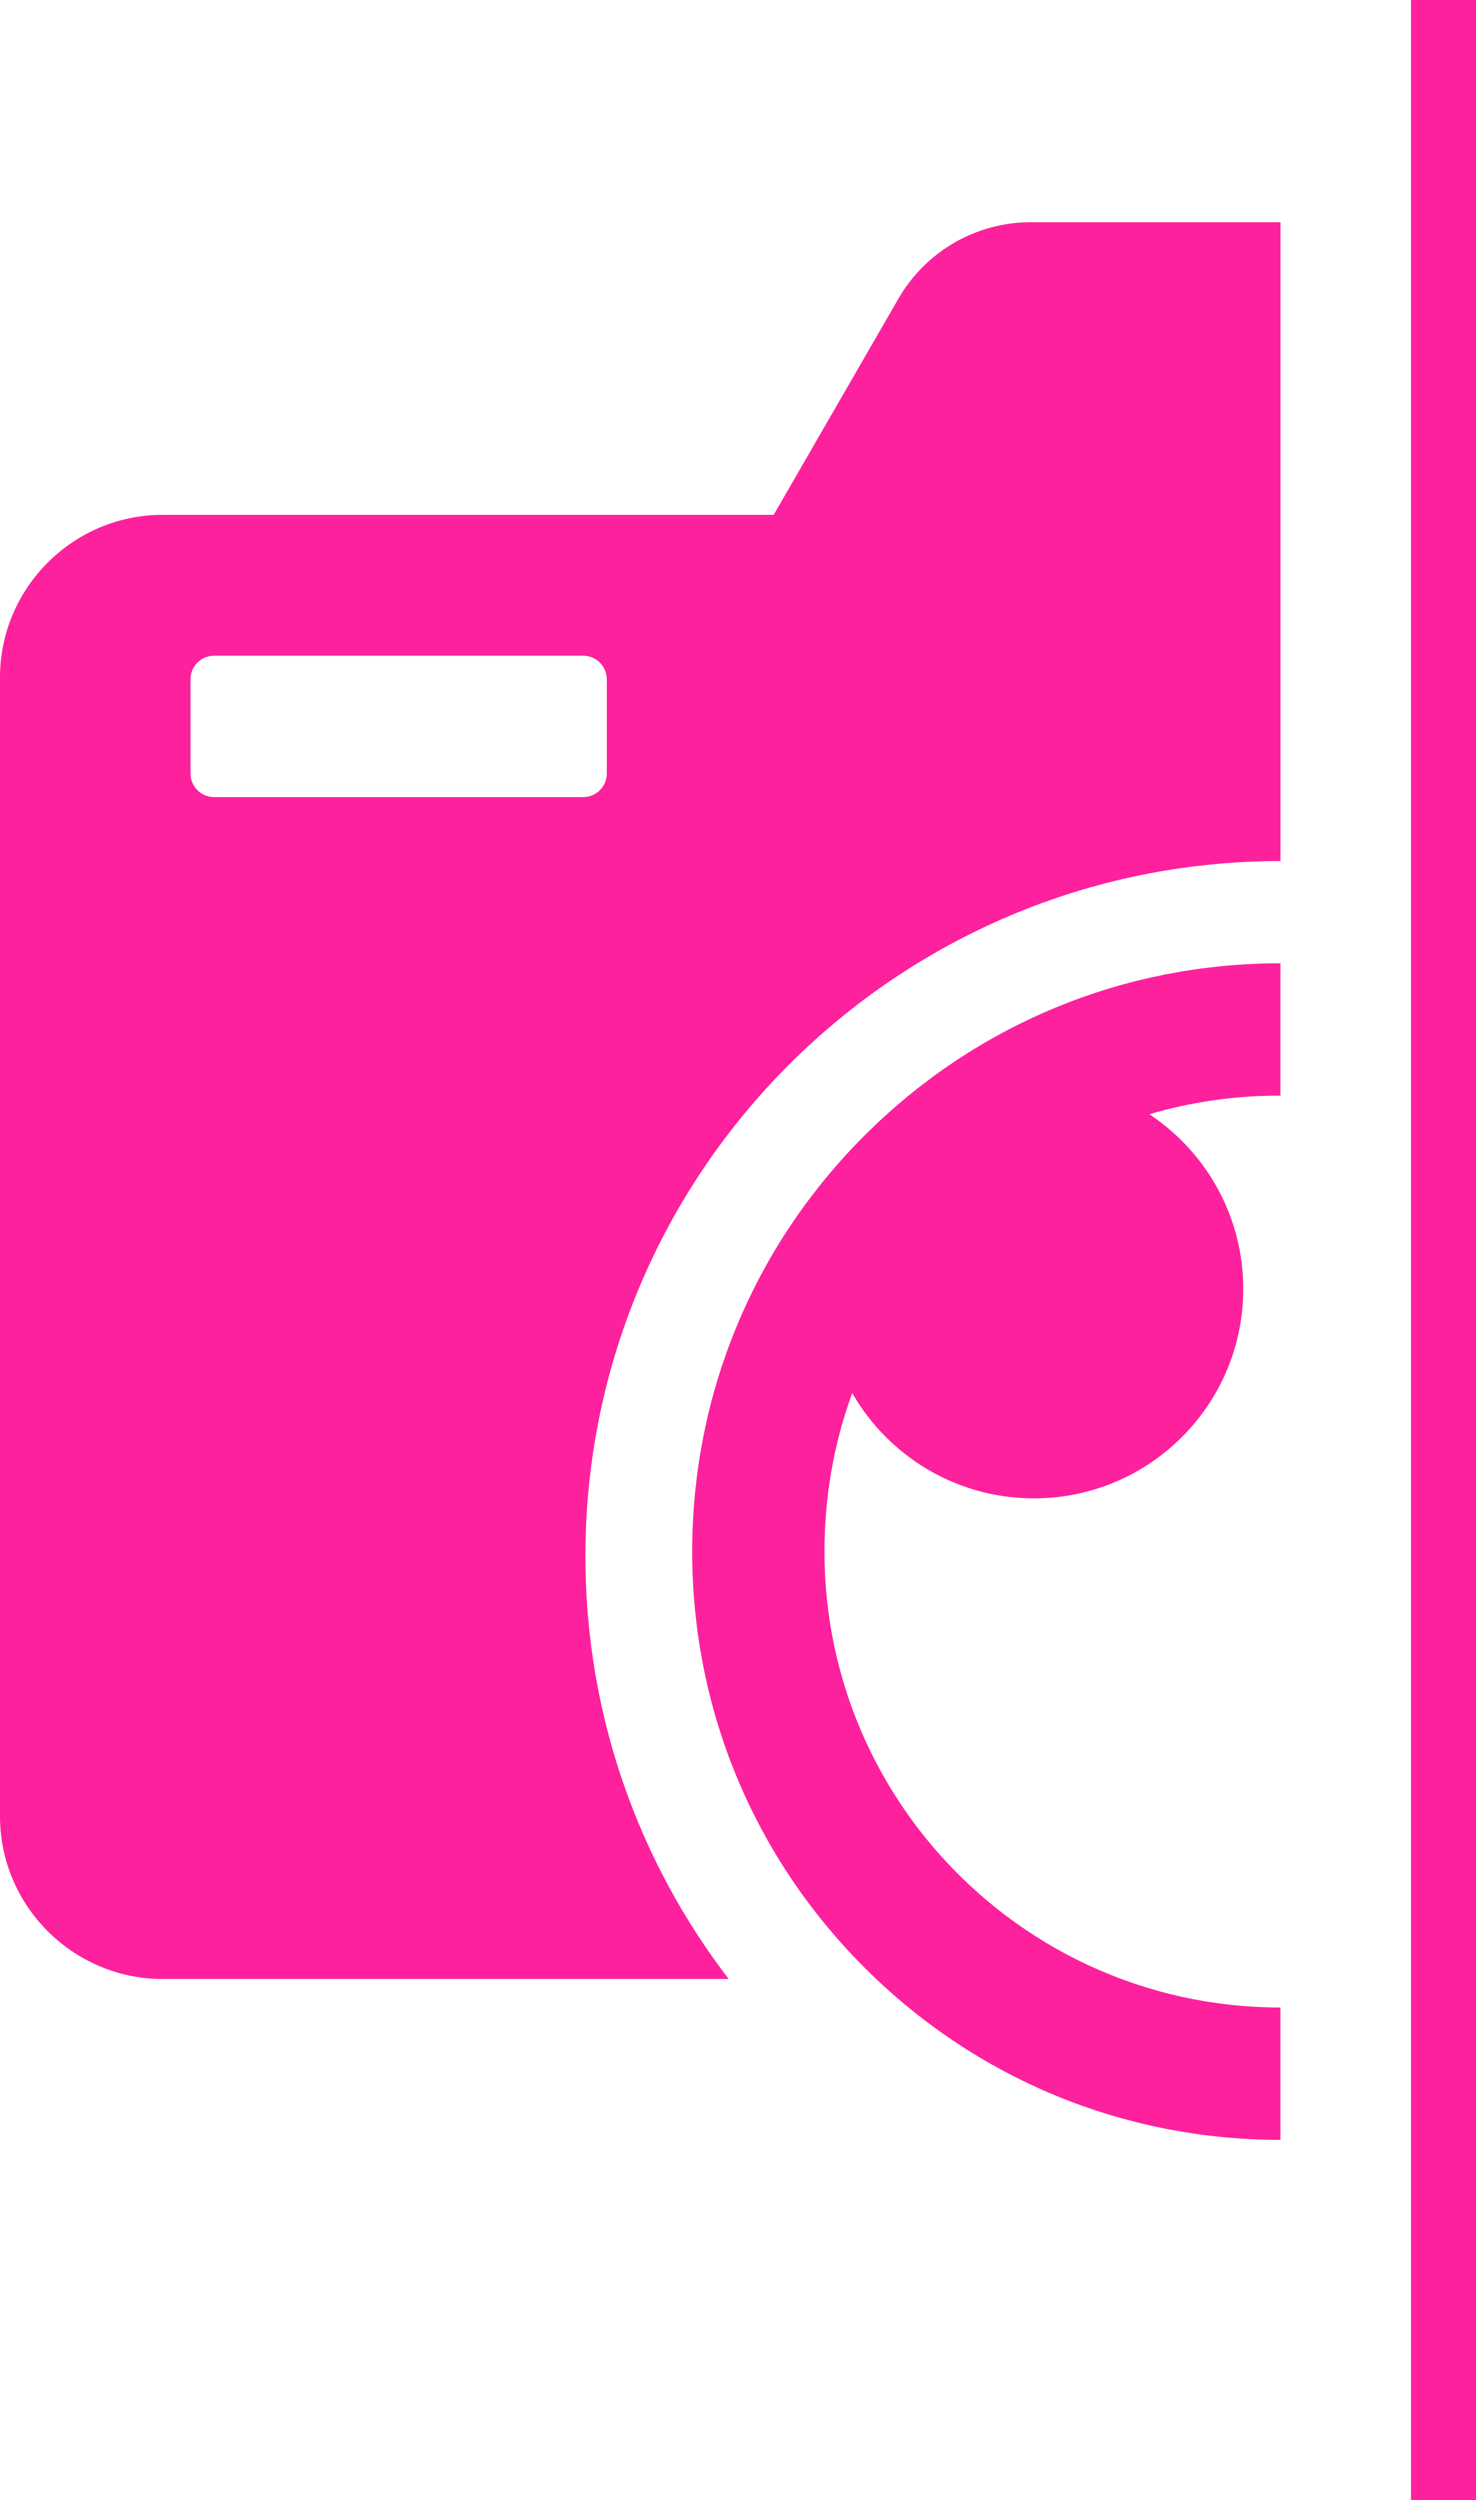
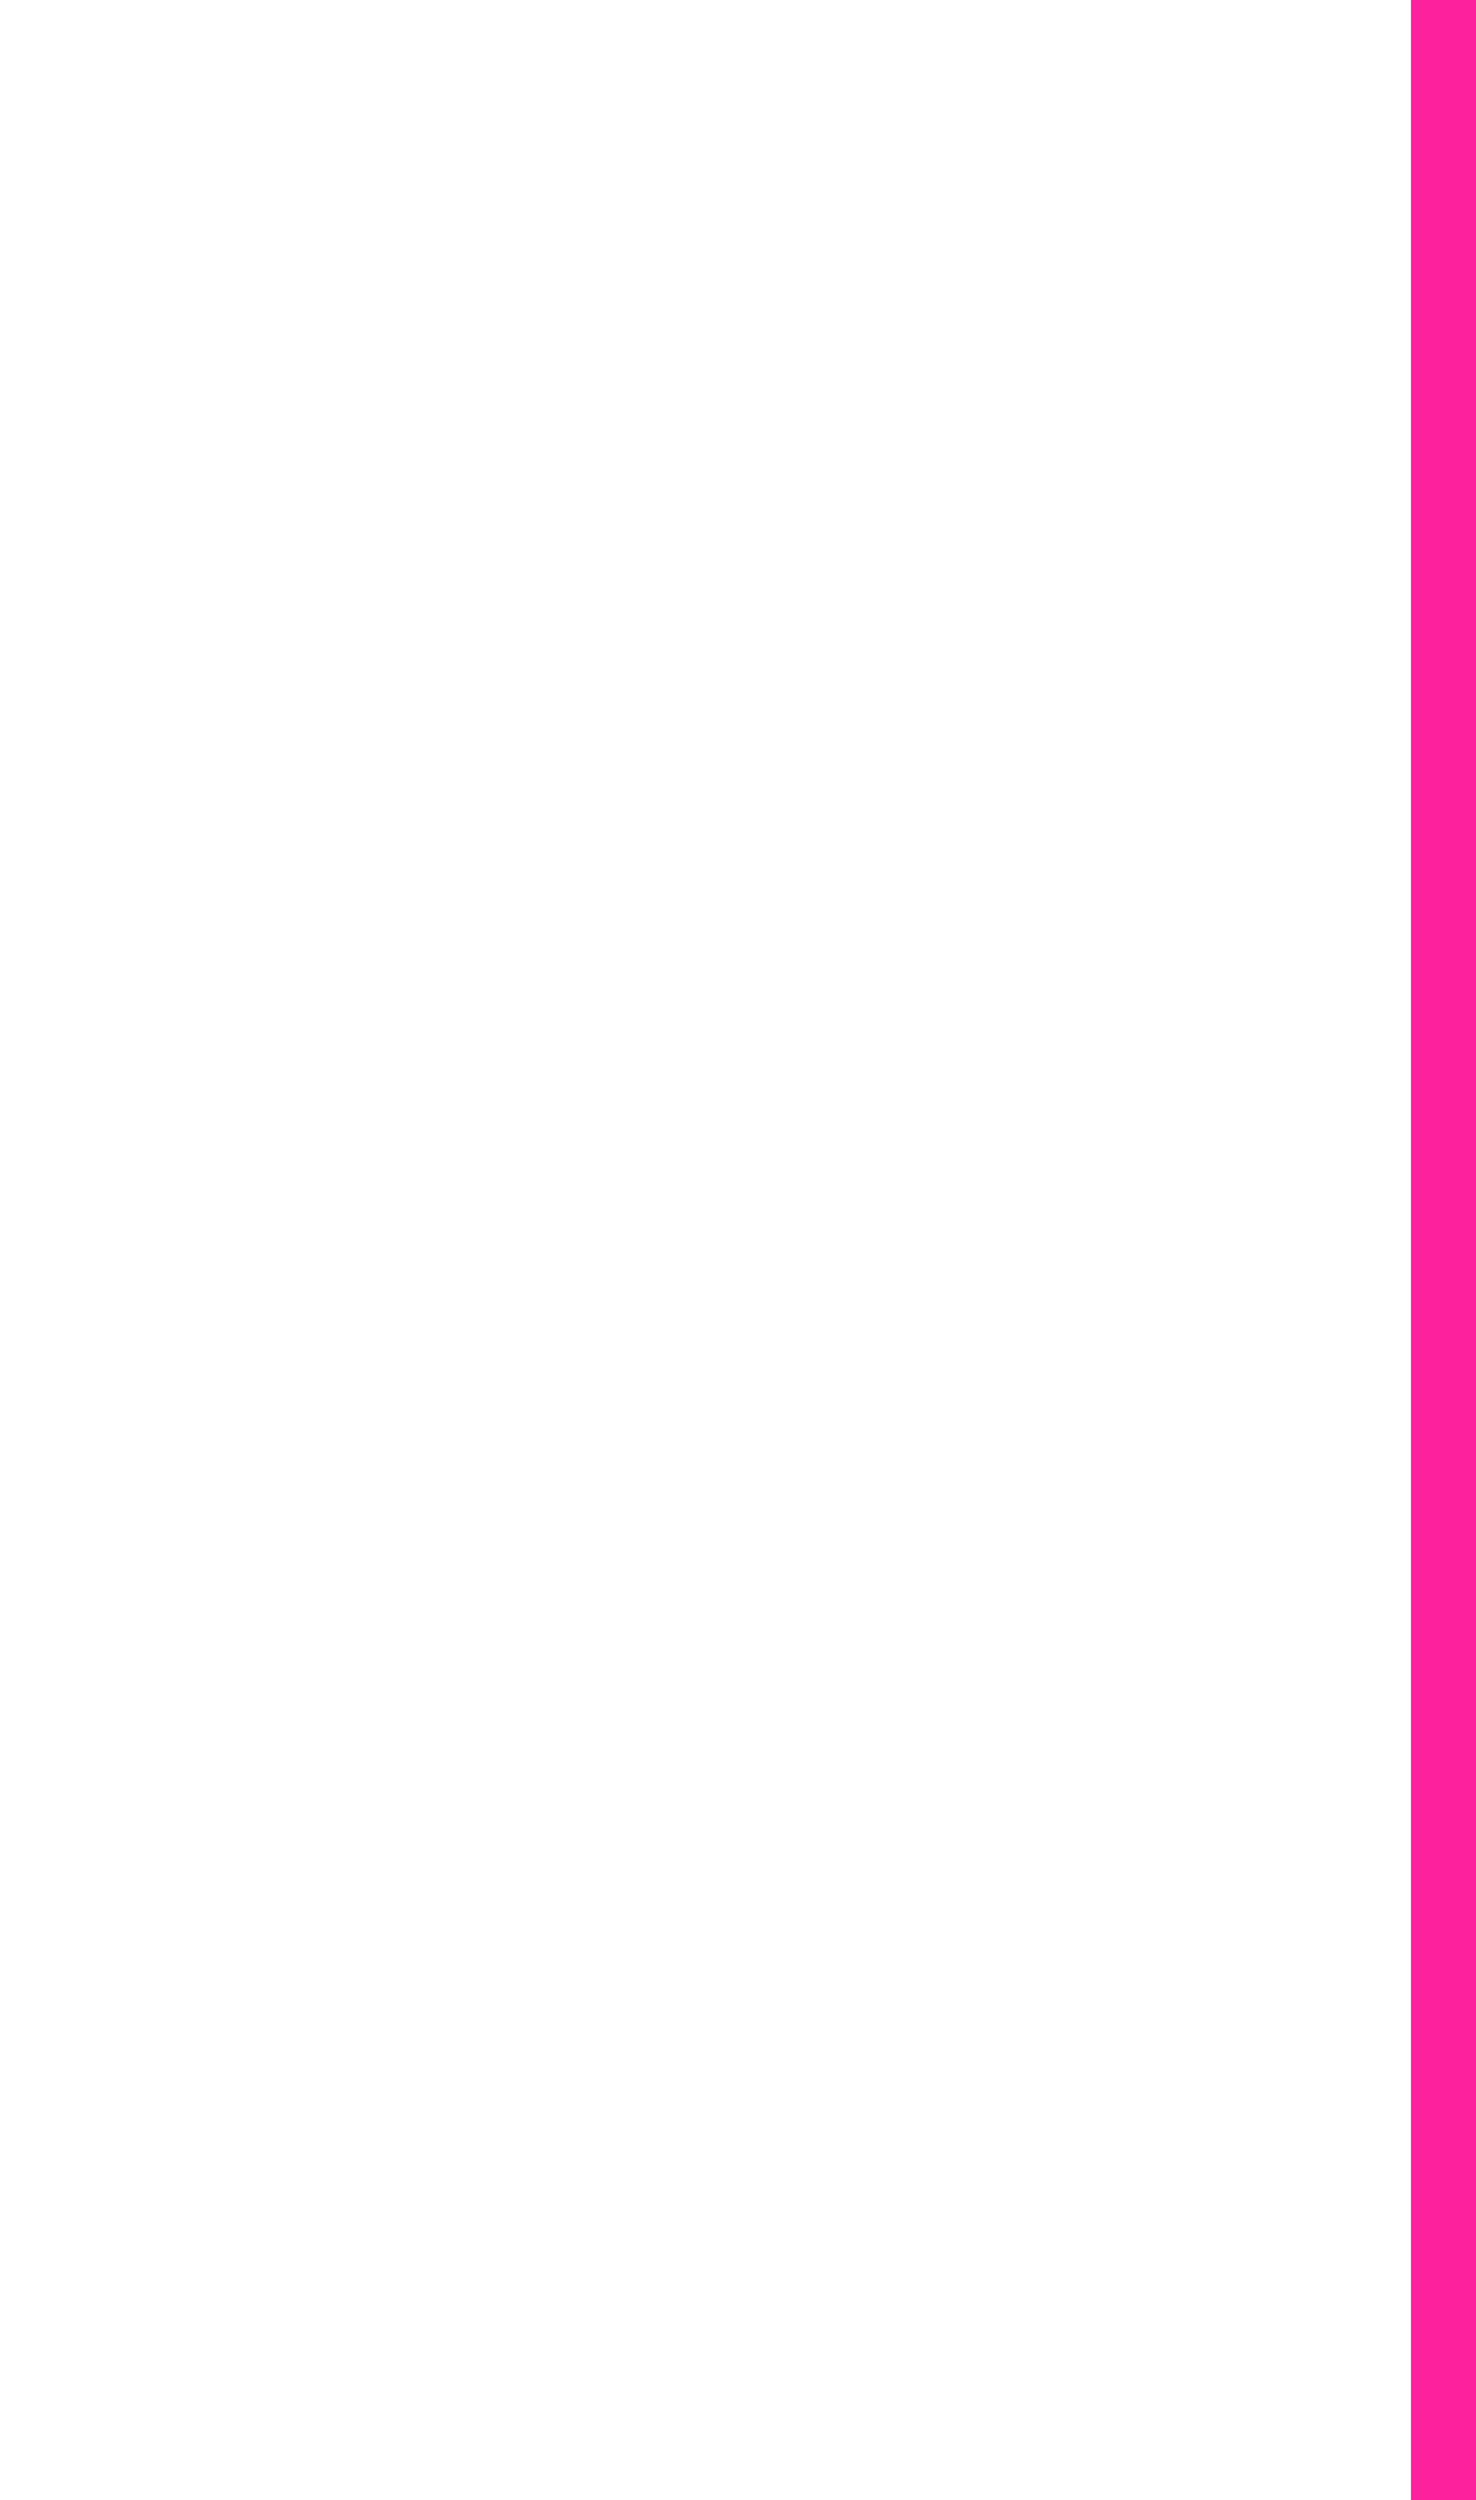
<svg xmlns="http://www.w3.org/2000/svg" fill="#fd219e" height="416.3" preserveAspectRatio="xMidYMid meet" version="1" viewBox="0.0 0.0 245.8 416.3" width="245.8" zoomAndPan="magnify">
  <g>
    <g>
      <g>
-         <path d="M35.65,109.19h61.49c2.16,0,3.92,1.77,3.92,3.92v15.7c0,2.16-1.77,3.92-3.92,3.92H35.65 c-2.16,0-3.92-1.77-3.92-3.92v-15.7C31.72,110.95,33.49,109.19,35.65,109.19z" fill="none" />
-       </g>
+         </g>
      <g id="change1_2">
-         <path d="M0,112.78v189.69c0,14.88,12.18,27.06,27.06,27.06h94.29c-14.97-19.51-23.86-43.92-23.86-70.4 c0-63.93,51.82-115.75,115.75-115.75V37h-41.59c-9.08,0-17.48,4.85-22.02,12.71l-20.79,36.02H27.06C12.18,85.73,0,97.9,0,112.78z M31.72,113.11c0-2.16,1.77-3.92,3.92-3.92h61.49c2.16,0,3.92,1.77,3.92,3.92v15.7c0,2.16-1.77,3.92-3.92,3.92H35.65 c-2.16,0-3.92-1.77-3.92-3.92V113.11z" />
-       </g>
+         </g>
      <g id="change1_3">
-         <path d="M201.83,183.25c-3.56,0.52-7.04,1.29-10.43,2.29c9.42,6.24,15.64,16.94,15.64,29.09c0,19.26-15.61,34.87-34.87,34.87 c-12.94,0-24.23-7.06-30.25-17.53c-1.75,4.78-3.03,9.8-3.79,14.98c-6.84,47,29.42,87.33,75.1,87.33v22.04 c-26.17,0-50.77-10.19-69.27-28.69c-18.5-18.5-28.69-43.1-28.69-69.27c0-26.17,10.19-50.77,28.69-69.27 c18.5-18.5,43.1-28.69,69.27-28.69v22.04C209.49,182.42,205.68,182.69,201.83,183.25z" />
-       </g>
+         </g>
    </g>
    <g id="change1_1">
      <path d="M234.97 0H245.81V416.33H234.97z" />
    </g>
  </g>
</svg>